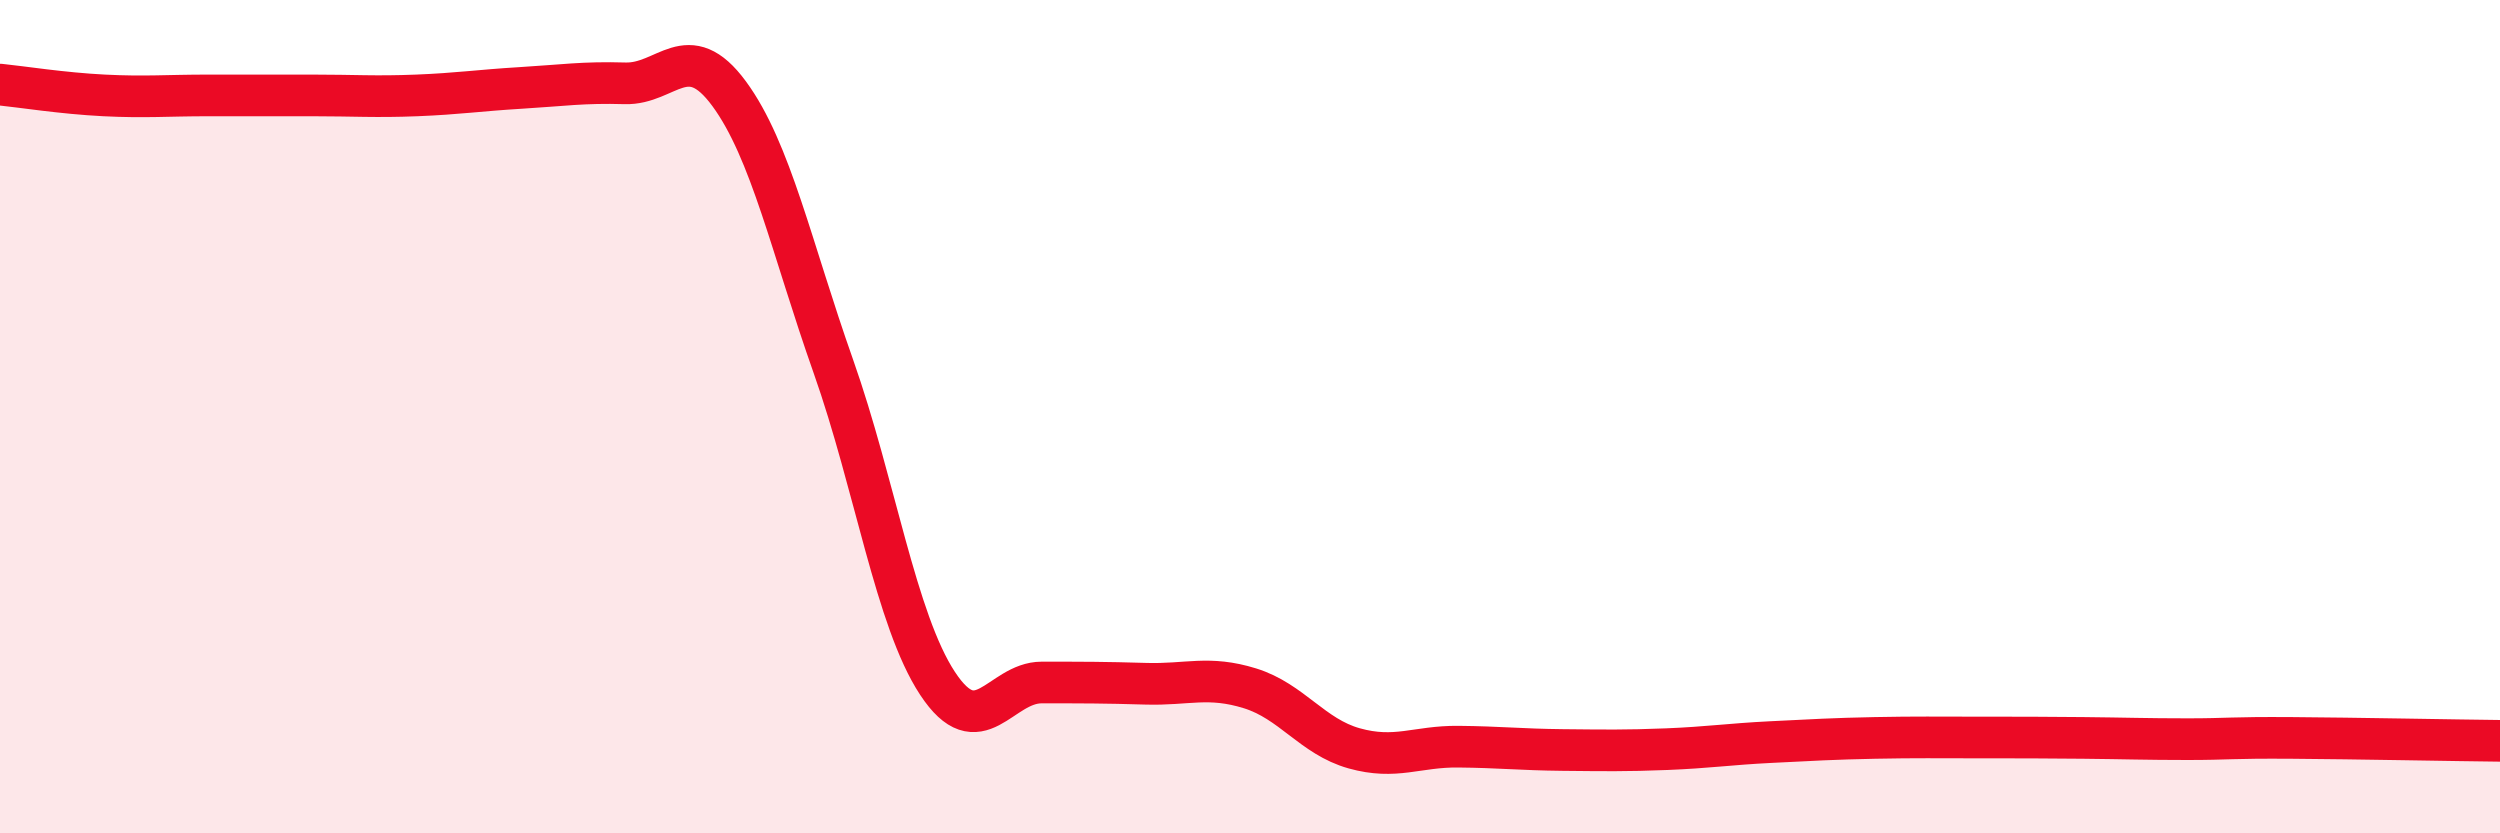
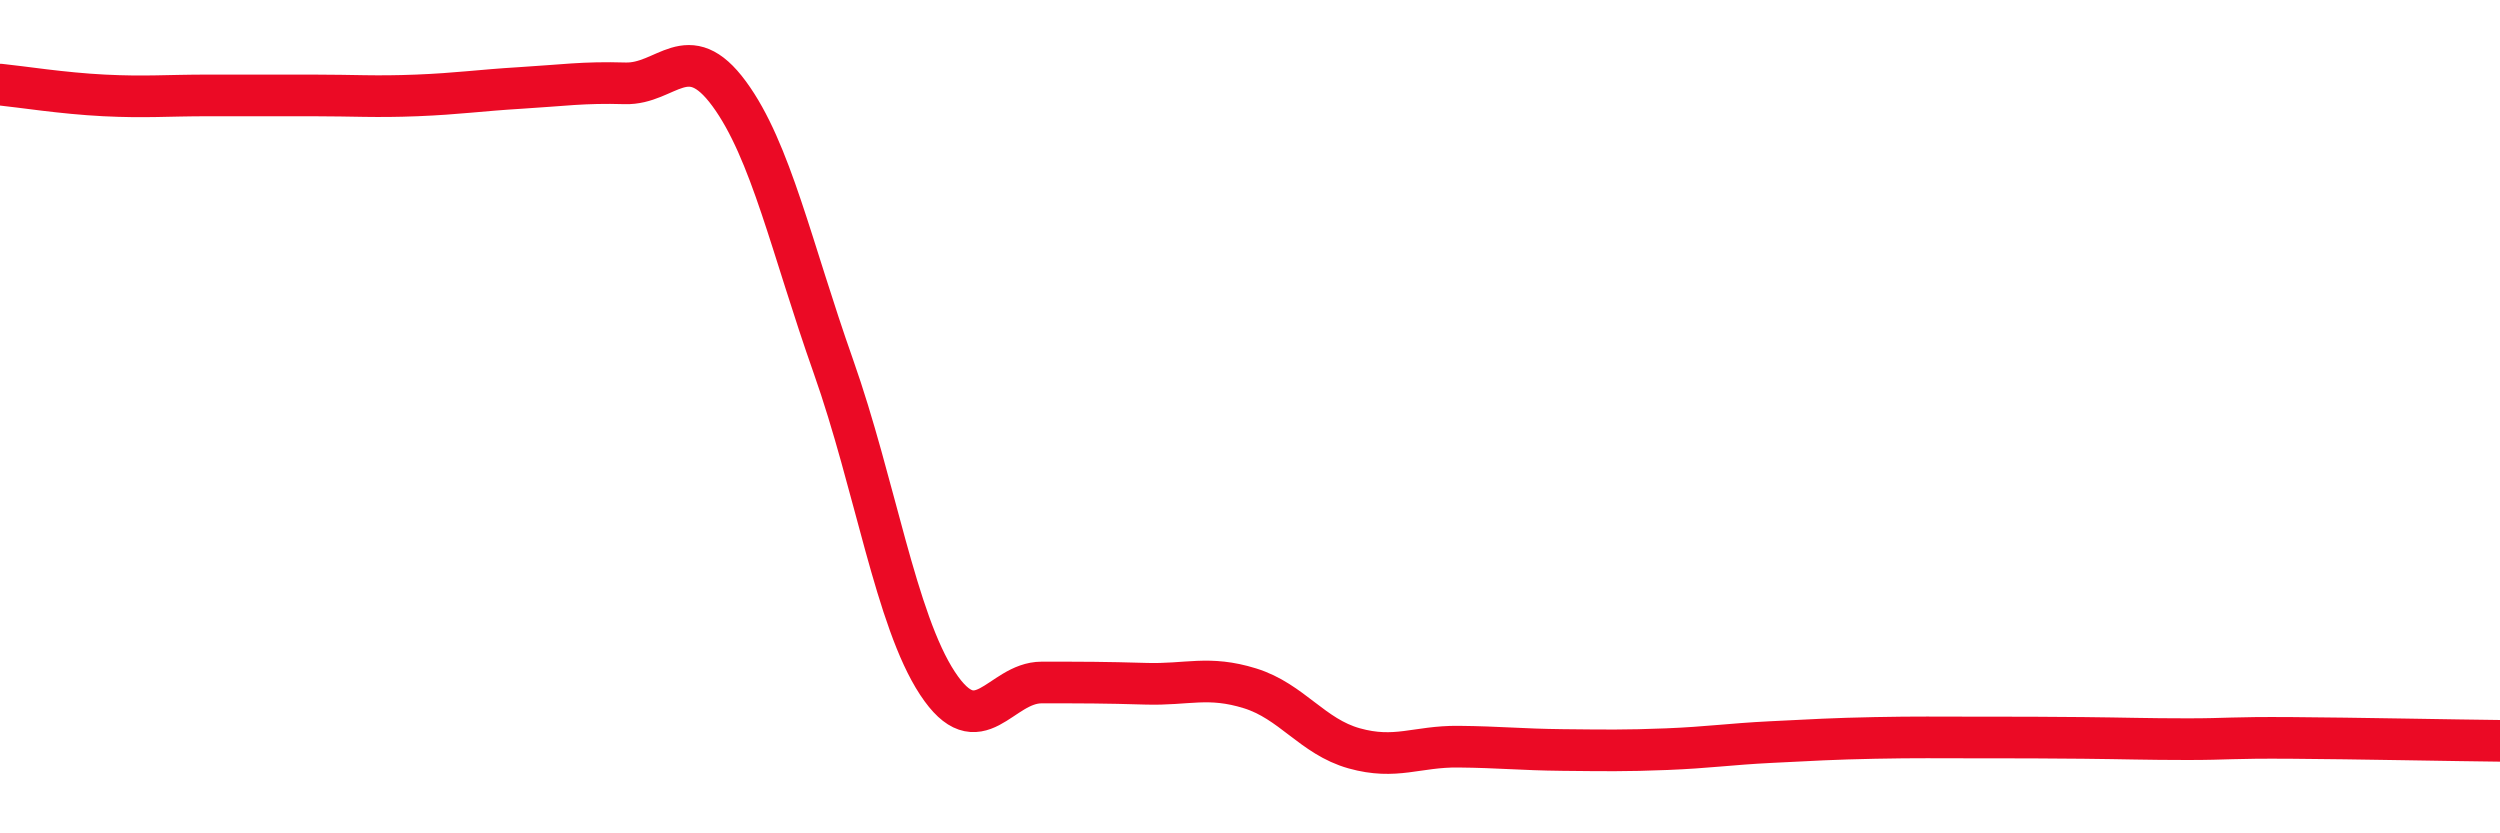
<svg xmlns="http://www.w3.org/2000/svg" width="60" height="20" viewBox="0 0 60 20">
-   <path d="M 0,2.03 C 0.5,2.08 1.5,2.24 2.5,2.29 C 3.5,2.34 4,2.29 5,2.29 C 6,2.29 6.5,2.29 7.5,2.29 C 8.5,2.29 9,2.33 10,2.29 C 11,2.25 11.5,2.17 12.5,2.11 C 13.5,2.05 14,1.97 15,2 C 16,2.03 16.5,0.89 17.5,2.25 C 18.5,3.61 19,5.96 20,8.79 C 21,11.62 21.5,14.88 22.5,16.4 C 23.5,17.92 24,16.38 25,16.38 C 26,16.38 26.5,16.38 27.5,16.41 C 28.5,16.44 29,16.21 30,16.52 C 31,16.83 31.5,17.68 32.5,17.96 C 33.5,18.24 34,17.91 35,17.92 C 36,17.93 36.5,17.99 37.5,18 C 38.5,18.01 39,18.02 40,17.98 C 41,17.94 41.5,17.86 42.5,17.81 C 43.5,17.76 44,17.73 45,17.71 C 46,17.69 46.5,17.7 47.5,17.7 C 48.5,17.7 49,17.7 50,17.71 C 51,17.72 51.5,17.74 52.5,17.74 C 53.5,17.74 53.5,17.7 55,17.71 C 56.5,17.72 59,17.77 60,17.78L60 20L0 20Z" fill="#EB0A25" opacity="0.1" stroke-linecap="round" stroke-linejoin="round" />
  <path d="M 0,2.03 C 0.5,2.08 1.5,2.24 2.5,2.29 C 3.5,2.34 4,2.29 5,2.29 C 6,2.29 6.5,2.29 7.5,2.29 C 8.5,2.29 9,2.33 10,2.29 C 11,2.25 11.5,2.17 12.5,2.11 C 13.5,2.05 14,1.97 15,2 C 16,2.03 16.5,0.89 17.5,2.25 C 18.5,3.61 19,5.96 20,8.79 C 21,11.62 21.5,14.88 22.5,16.4 C 23.5,17.92 24,16.38 25,16.38 C 26,16.38 26.5,16.38 27.5,16.41 C 28.5,16.44 29,16.21 30,16.52 C 31,16.83 31.5,17.68 32.5,17.96 C 33.5,18.24 34,17.91 35,17.92 C 36,17.93 36.5,17.99 37.5,18 C 38.5,18.01 39,18.02 40,17.98 C 41,17.94 41.5,17.86 42.5,17.81 C 43.5,17.76 44,17.73 45,17.71 C 46,17.69 46.5,17.7 47.5,17.7 C 48.5,17.7 49,17.7 50,17.71 C 51,17.72 51.5,17.74 52.5,17.74 C 53.5,17.74 53.5,17.7 55,17.71 C 56.5,17.72 59,17.77 60,17.78" stroke="#EB0A25" stroke-width="1" fill="none" stroke-linecap="round" stroke-linejoin="round" />
</svg>